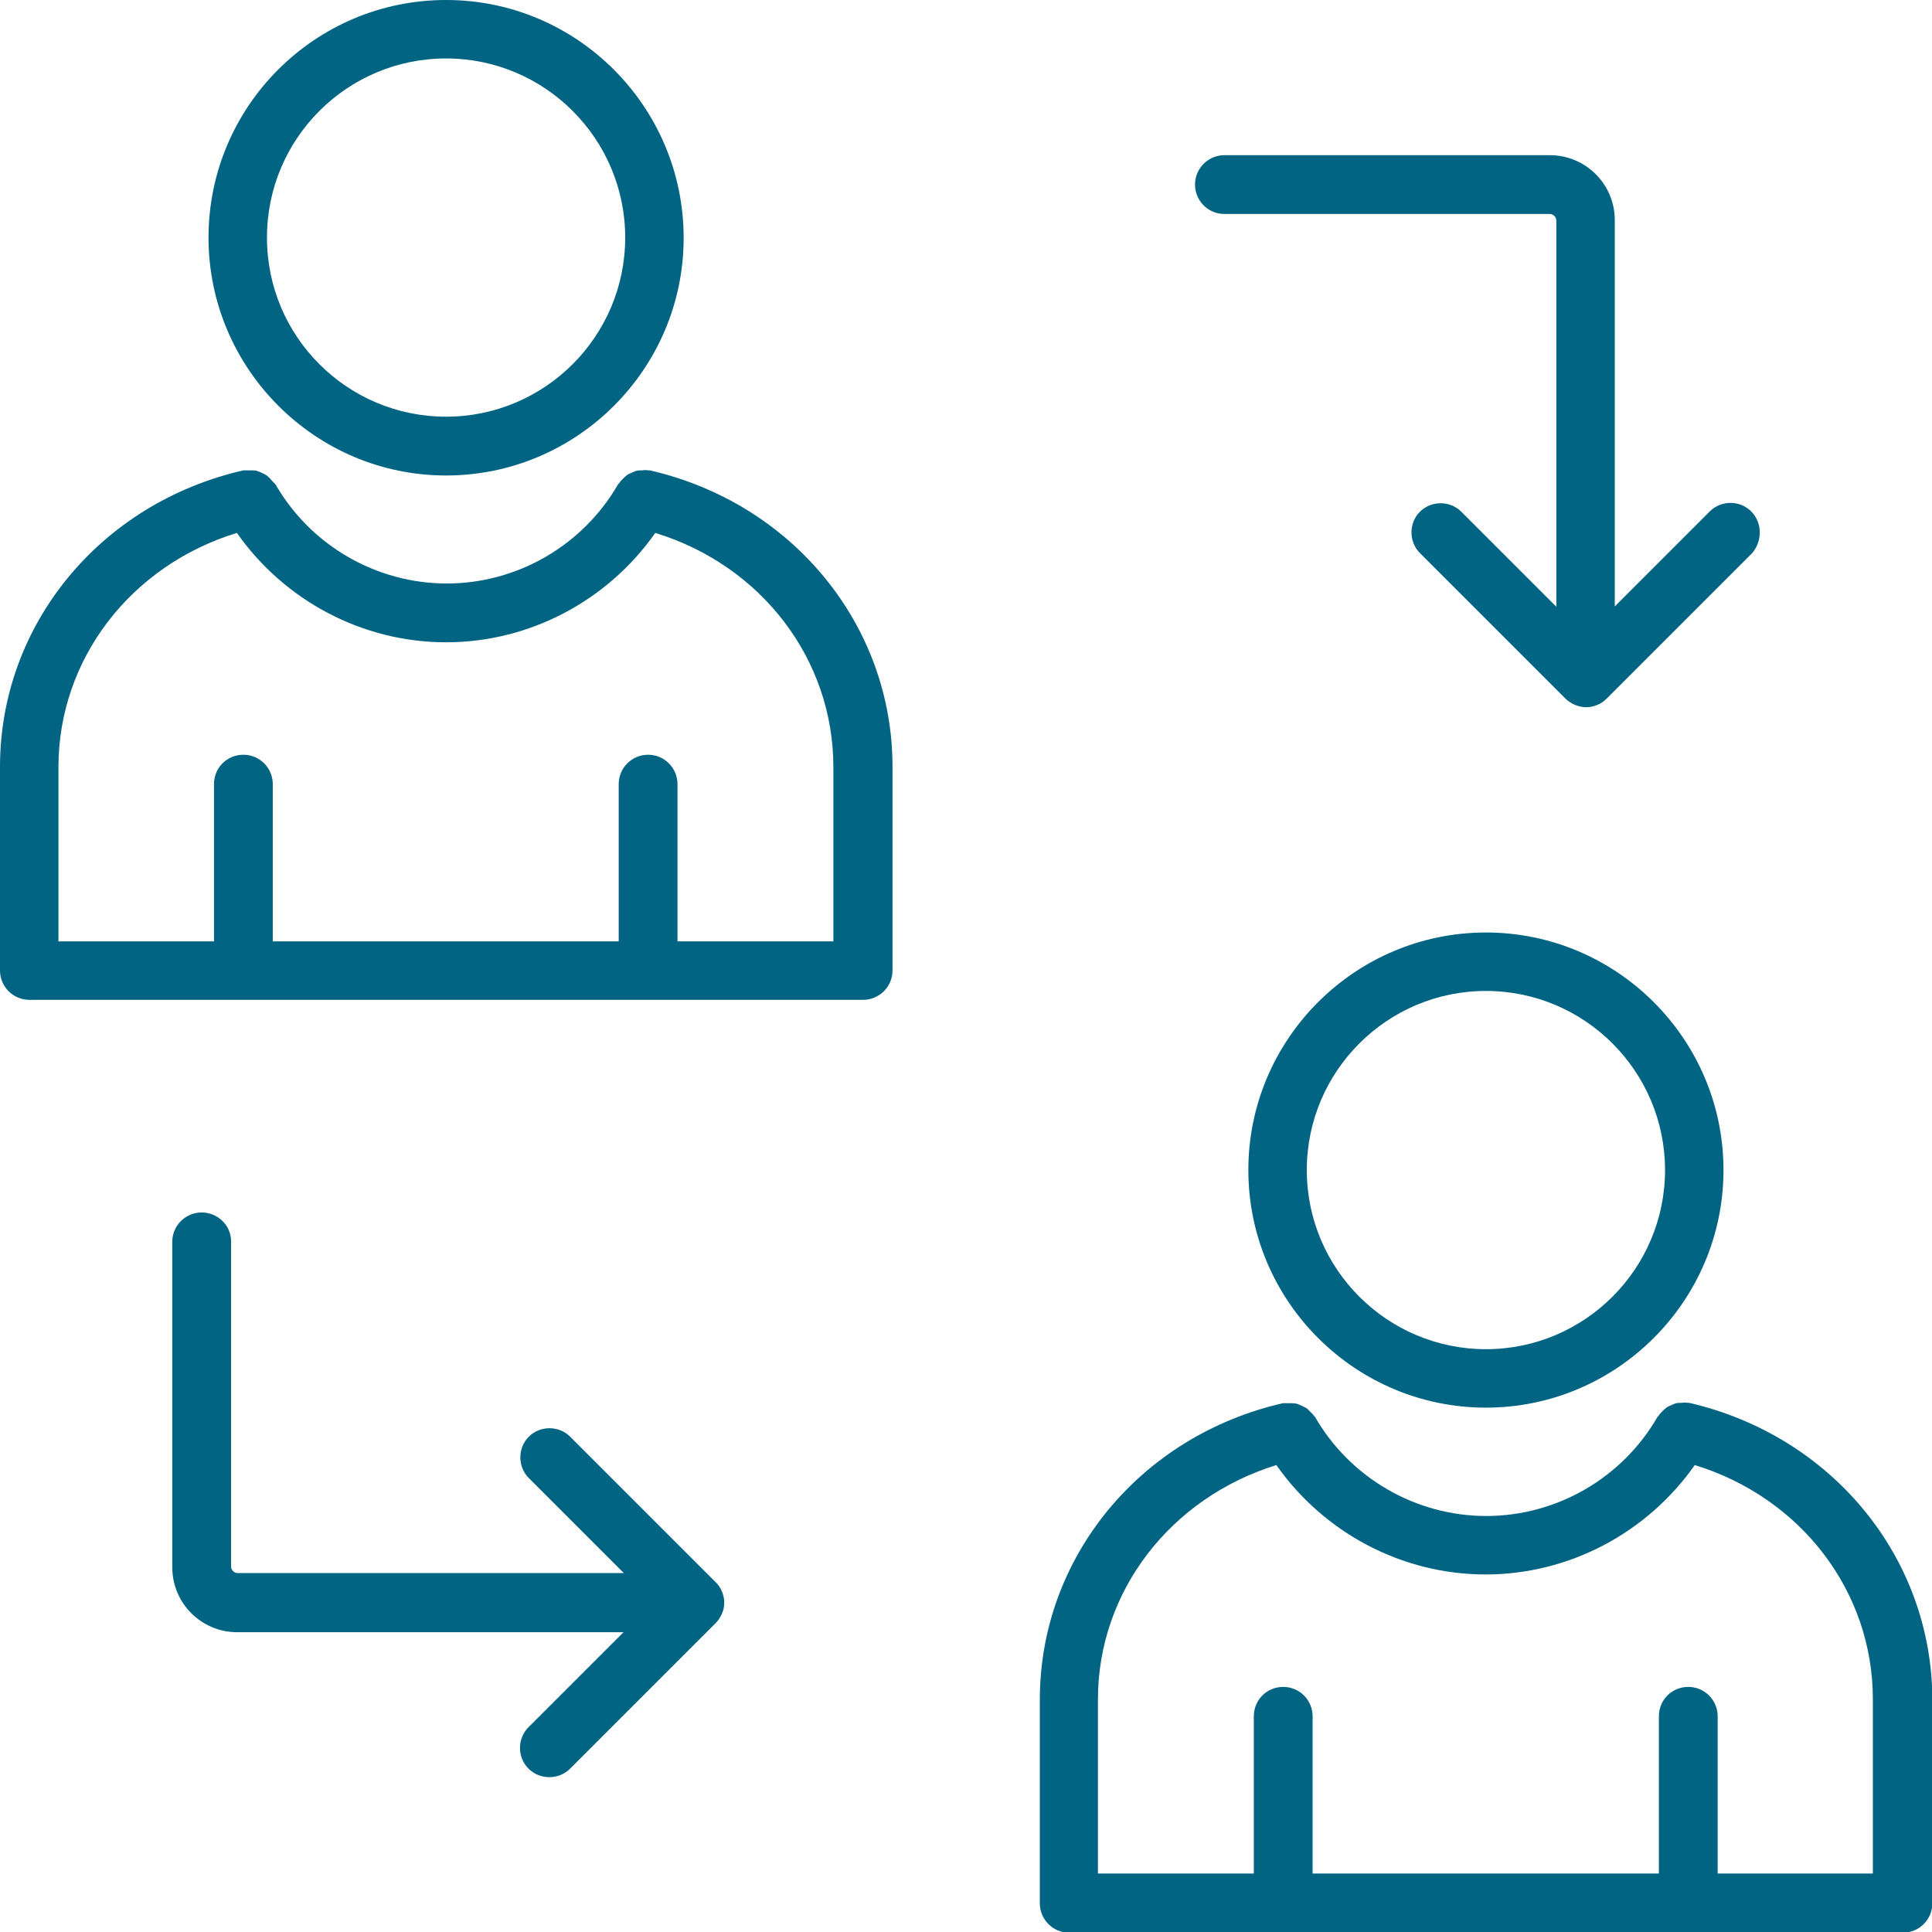
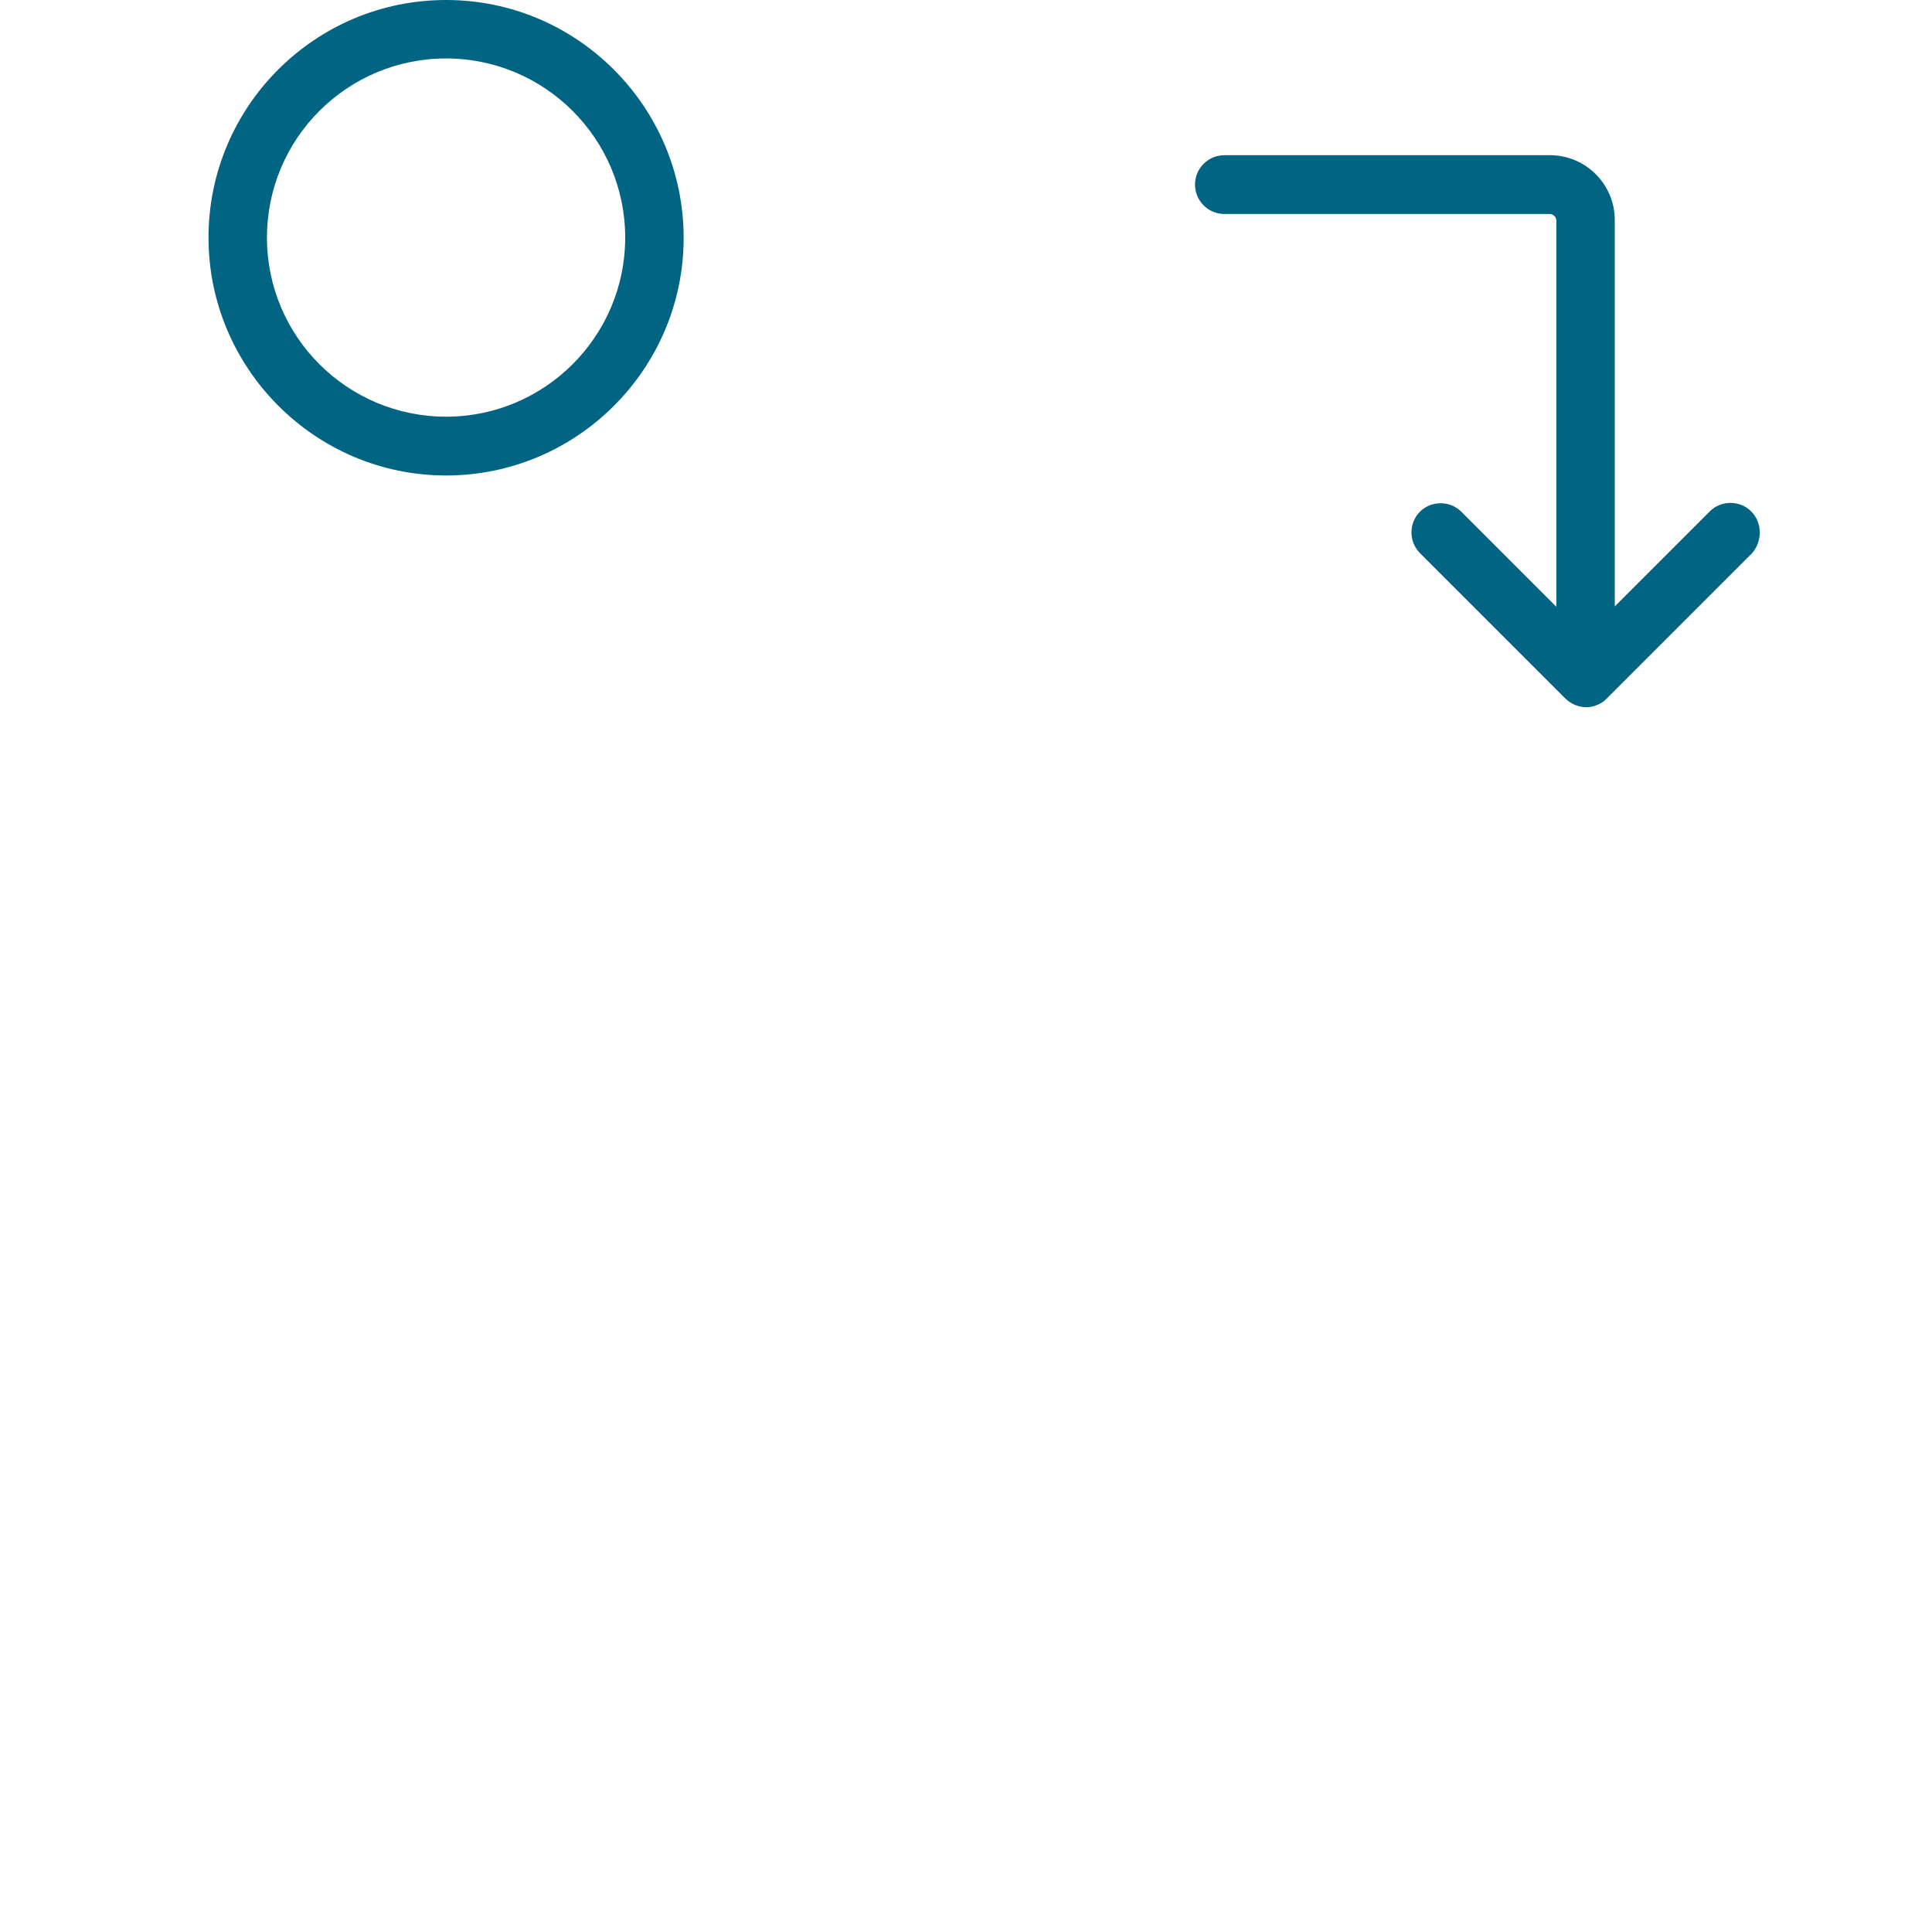
<svg xmlns="http://www.w3.org/2000/svg" version="1.1" x="0px" y="0px" width="56.52px" height="56.53px" viewBox="0 0 56.52 56.53" style="enable-background:new 0 0 56.52 56.53;" xml:space="preserve">
  <style type="text/css">
	.st0{fill:#006482;}
</style>
  <defs>
</defs>
  <g>
    <g>
-       <path class="st0" d="M49.42,41.04c-0.02,0-0.03,0-0.05,0c-0.06-0.01-0.12-0.01-0.17,0c-0.05,0-0.11,0-0.16,0.01    c-0.05,0.01-0.1,0.04-0.15,0.06c-0.05,0.02-0.1,0.04-0.14,0.07c-0.04,0.03-0.08,0.07-0.12,0.11c-0.04,0.04-0.08,0.08-0.11,0.13    c-0.01,0.01-0.02,0.02-0.03,0.03c-1.03,1.79-2.95,2.9-5.01,2.9c-2.06,0-3.98-1.11-5.01-2.9c-0.01-0.01-0.02-0.02-0.03-0.03    c-0.03-0.05-0.08-0.09-0.12-0.13c-0.04-0.04-0.07-0.08-0.11-0.1c-0.05-0.03-0.1-0.05-0.16-0.08c-0.05-0.02-0.09-0.04-0.14-0.05    c-0.06-0.01-0.11-0.01-0.17-0.01c-0.06,0-0.11,0-0.16,0c-0.02,0-0.03,0-0.05,0c-4.19,0.96-7.11,4.53-7.11,8.67v5.96    c0,0.47,0.38,0.86,0.86,0.86h24.39c0.47,0,0.86-0.38,0.86-0.86v-5.96C56.52,45.57,53.6,42.01,49.42,41.04z M54.81,54.81h-4.56    v-4.6c0-0.47-0.38-0.86-0.86-0.86s-0.86,0.38-0.86,0.86v4.6H38.4v-4.6c0-0.47-0.38-0.86-0.86-0.86s-0.86,0.38-0.86,0.86v4.6h-4.56    v-5.1c0-3.15,2.12-5.89,5.22-6.85c1.39,1.98,3.67,3.2,6.12,3.2c2.45,0,4.73-1.22,6.12-3.2c3.1,0.95,5.21,3.69,5.21,6.85V54.81z" />
-       <path class="st0" d="M36.52,34.23c0,3.83,3.12,6.95,6.95,6.95s6.95-3.12,6.95-6.95s-3.12-6.95-6.95-6.95S36.52,30.4,36.52,34.23z     M48.71,34.23c0,2.89-2.35,5.24-5.24,5.24s-5.24-2.35-5.24-5.24c0-2.89,2.35-5.24,5.24-5.24S48.71,31.34,48.71,34.23z" />
-       <path class="st0" d="M0,22.43v5.96c0,0.47,0.38,0.86,0.86,0.86h24.39c0.47,0,0.86-0.38,0.86-0.86v-5.96c0-4.14-2.92-7.71-7.1-8.67    c-0.02,0-0.03,0-0.05,0c-0.06-0.01-0.12-0.01-0.17,0c-0.05,0-0.11,0-0.16,0.01c-0.05,0.01-0.1,0.04-0.15,0.06    c-0.05,0.02-0.1,0.04-0.14,0.07c-0.04,0.03-0.08,0.07-0.12,0.11c-0.04,0.04-0.08,0.08-0.11,0.13c-0.01,0.01-0.02,0.02-0.03,0.03    c-1.03,1.79-2.95,2.9-5.01,2.9s-3.98-1.11-5.01-2.9c-0.01-0.01-0.02-0.02-0.03-0.03C7.98,14.09,7.94,14.05,7.9,14    c-0.04-0.04-0.07-0.07-0.11-0.1c-0.05-0.03-0.1-0.05-0.16-0.08c-0.05-0.02-0.09-0.04-0.13-0.05c-0.06-0.01-0.11-0.01-0.17-0.01    c-0.06,0-0.11,0-0.16,0c-0.02,0-0.03,0-0.05,0C2.92,14.72,0,18.29,0,22.43z M6.93,15.59c1.39,1.98,3.67,3.2,6.12,3.2    c2.45,0,4.73-1.22,6.12-3.2c3.1,0.95,5.21,3.69,5.21,6.85v5.1h-4.56v-4.6c0-0.47-0.38-0.86-0.86-0.86c-0.47,0-0.86,0.38-0.86,0.86    v4.6H7.98v-4.6c0-0.47-0.38-0.86-0.86-0.86s-0.86,0.38-0.86,0.86v4.6H1.71v-5.1C1.71,19.28,3.83,16.54,6.93,15.59z" />
      <path class="st0" d="M13.05,13.91c3.83,0,6.95-3.12,6.95-6.95S16.89,0,13.05,0S6.1,3.12,6.1,6.95S9.22,13.91,13.05,13.91z     M13.05,1.71c2.89,0,5.24,2.35,5.24,5.24s-2.35,5.24-5.24,5.24S7.81,9.85,7.81,6.95S10.16,1.71,13.05,1.71z" />
-       <path class="st0" d="M5.9,35.47c-0.47,0-0.86,0.38-0.86,0.86v9.52c0,1.05,0.85,1.9,1.9,1.9h11.3l-2.78,2.78    c-0.33,0.33-0.33,0.88,0,1.21c0.17,0.17,0.39,0.25,0.61,0.25c0.22,0,0.44-0.08,0.61-0.25l4.25-4.25c0.08-0.08,0.14-0.17,0.19-0.28    c0.09-0.21,0.09-0.44,0-0.65c-0.04-0.11-0.11-0.2-0.19-0.28l-4.25-4.25c-0.33-0.33-0.88-0.33-1.21,0c-0.33,0.33-0.33,0.88,0,1.21    l2.78,2.78H6.95c-0.1,0-0.19-0.09-0.19-0.19v-9.52C6.76,35.85,6.37,35.47,5.9,35.47z" />
      <path class="st0" d="M51.23,14.96c-0.33-0.33-0.88-0.33-1.21,0l-2.78,2.78V6.44c0-1.05-0.85-1.9-1.9-1.9h-9.52    c-0.47,0-0.86,0.38-0.86,0.86c0,0.47,0.38,0.86,0.86,0.86h9.52c0.1,0,0.19,0.09,0.19,0.19v11.3l-2.78-2.78    c-0.33-0.33-0.88-0.33-1.21,0c-0.33,0.33-0.33,0.88,0,1.21l4.25,4.25c0.08,0.08,0.17,0.14,0.28,0.19c0.1,0.04,0.22,0.07,0.33,0.07    s0.22-0.02,0.33-0.07c0.11-0.04,0.2-0.11,0.28-0.19l4.25-4.25C51.56,15.83,51.56,15.29,51.23,14.96z" />
    </g>
  </g>
</svg>